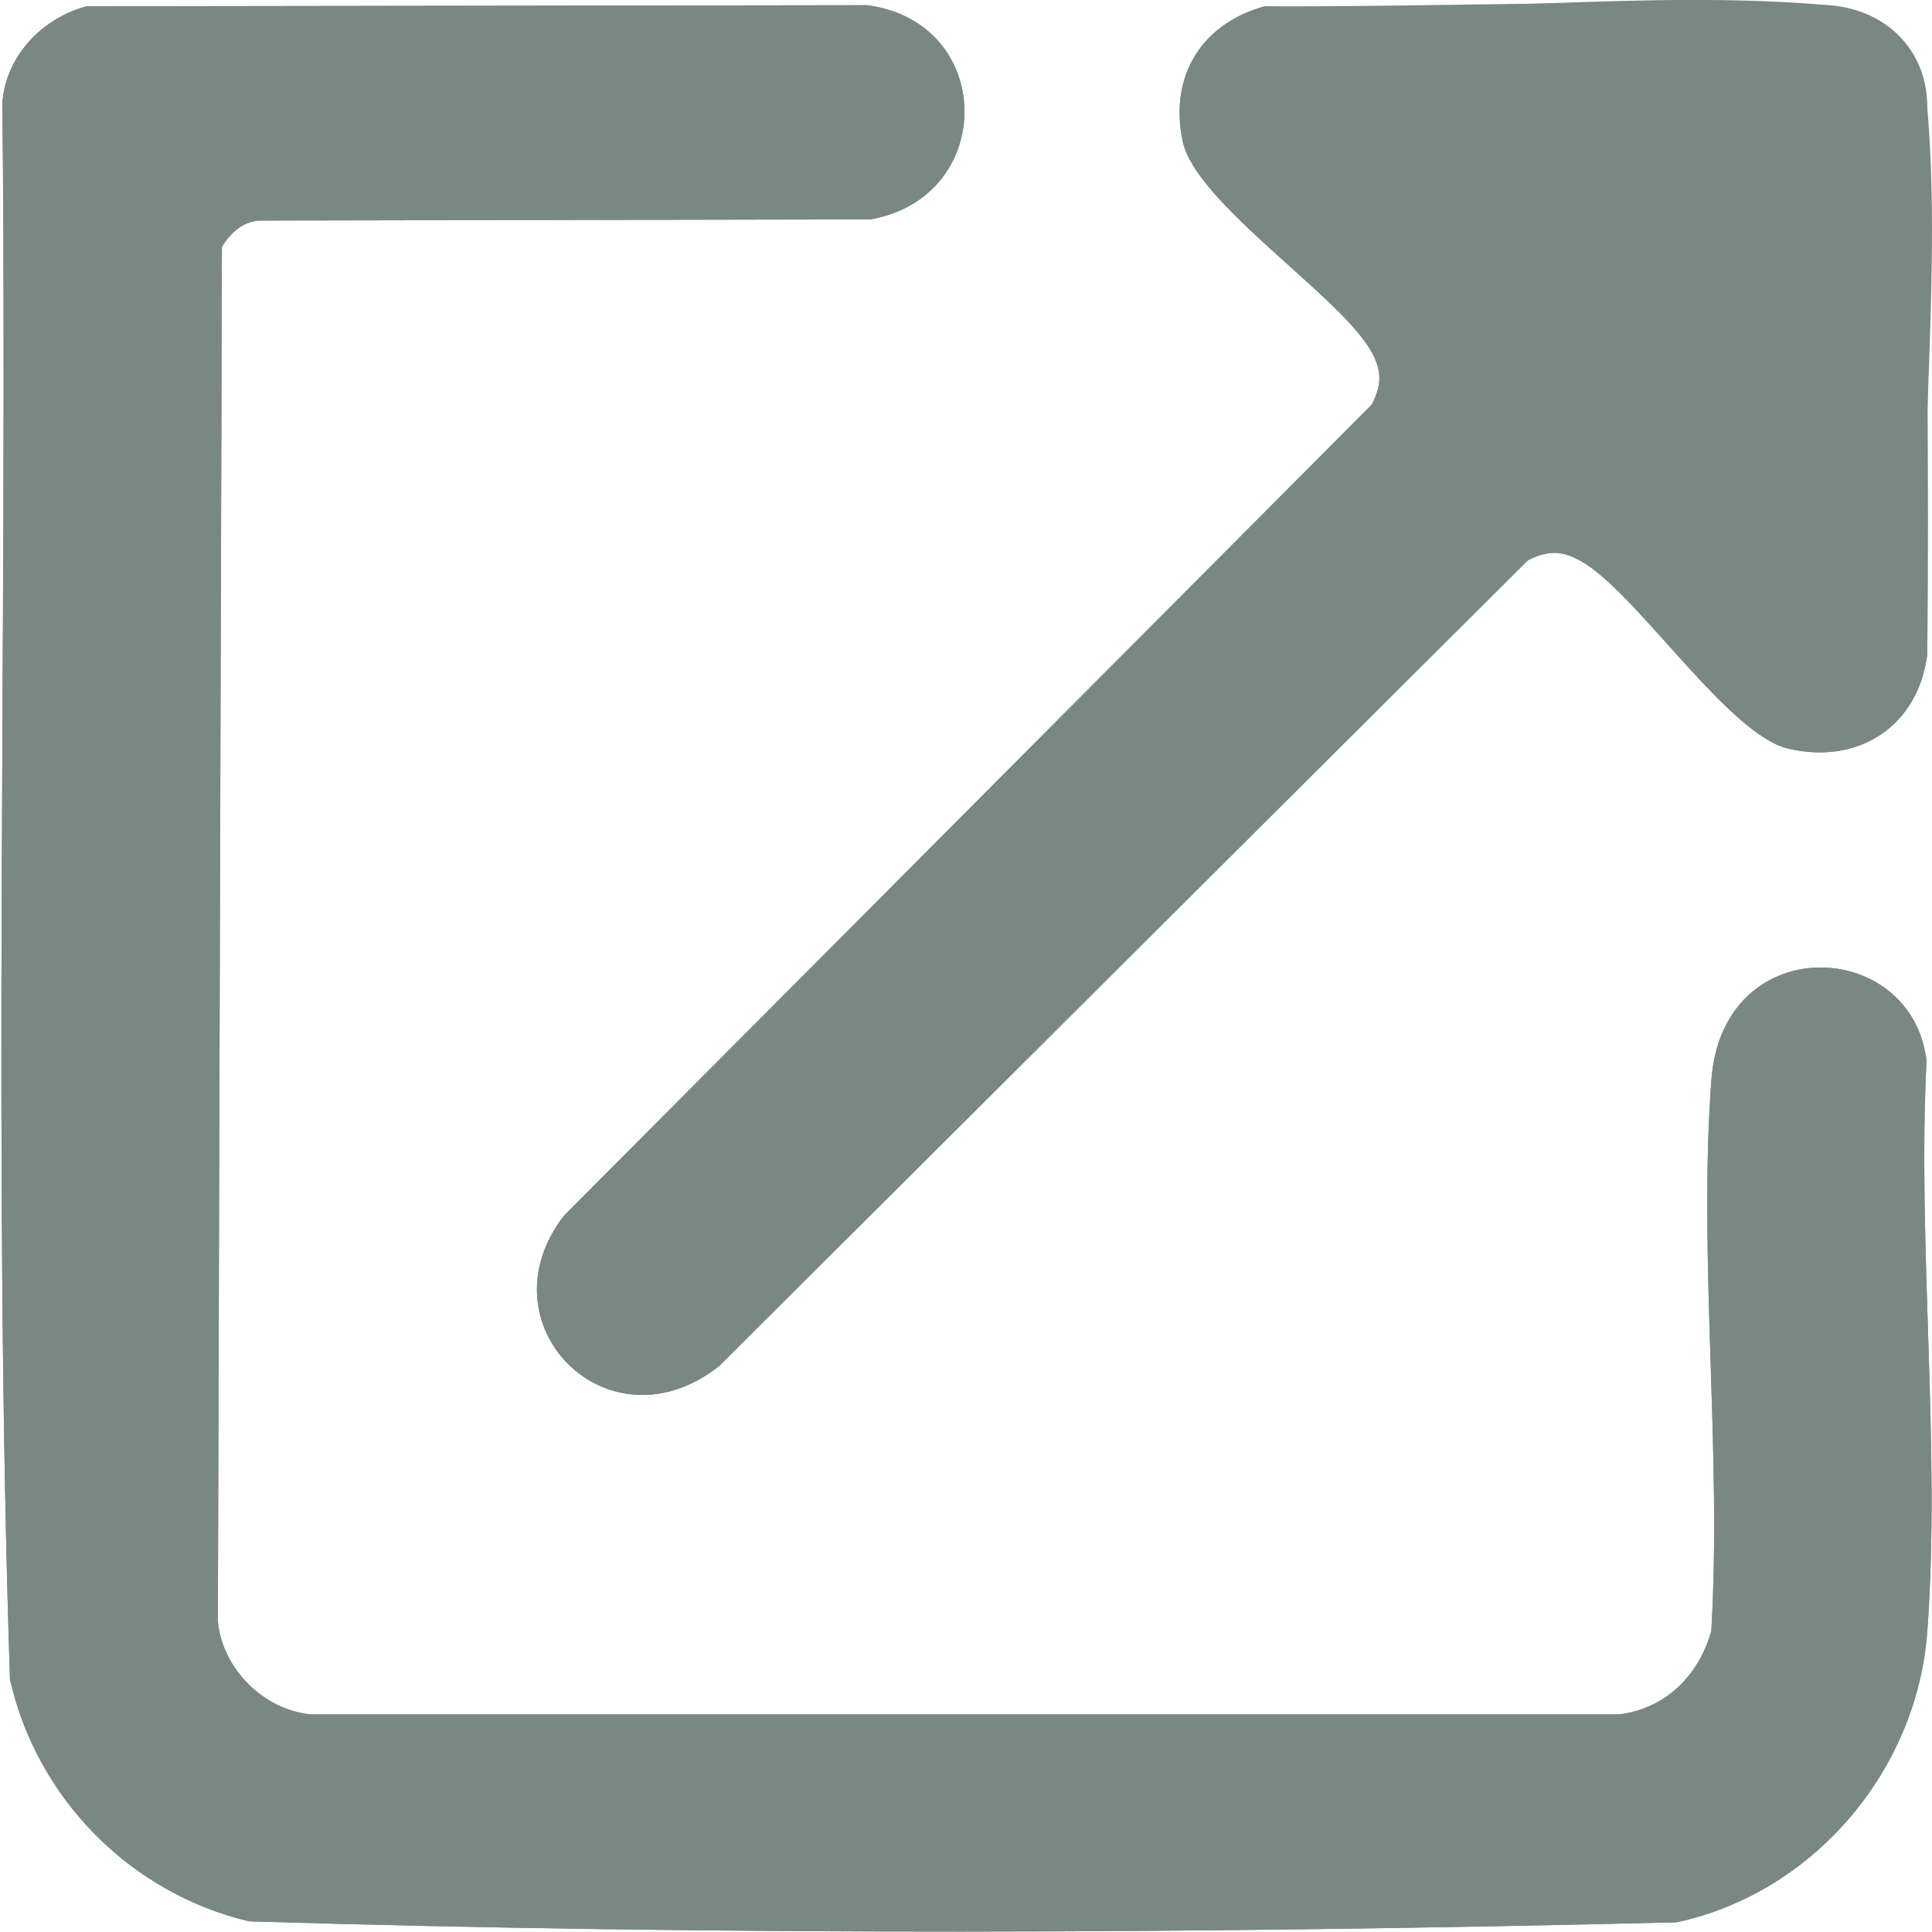
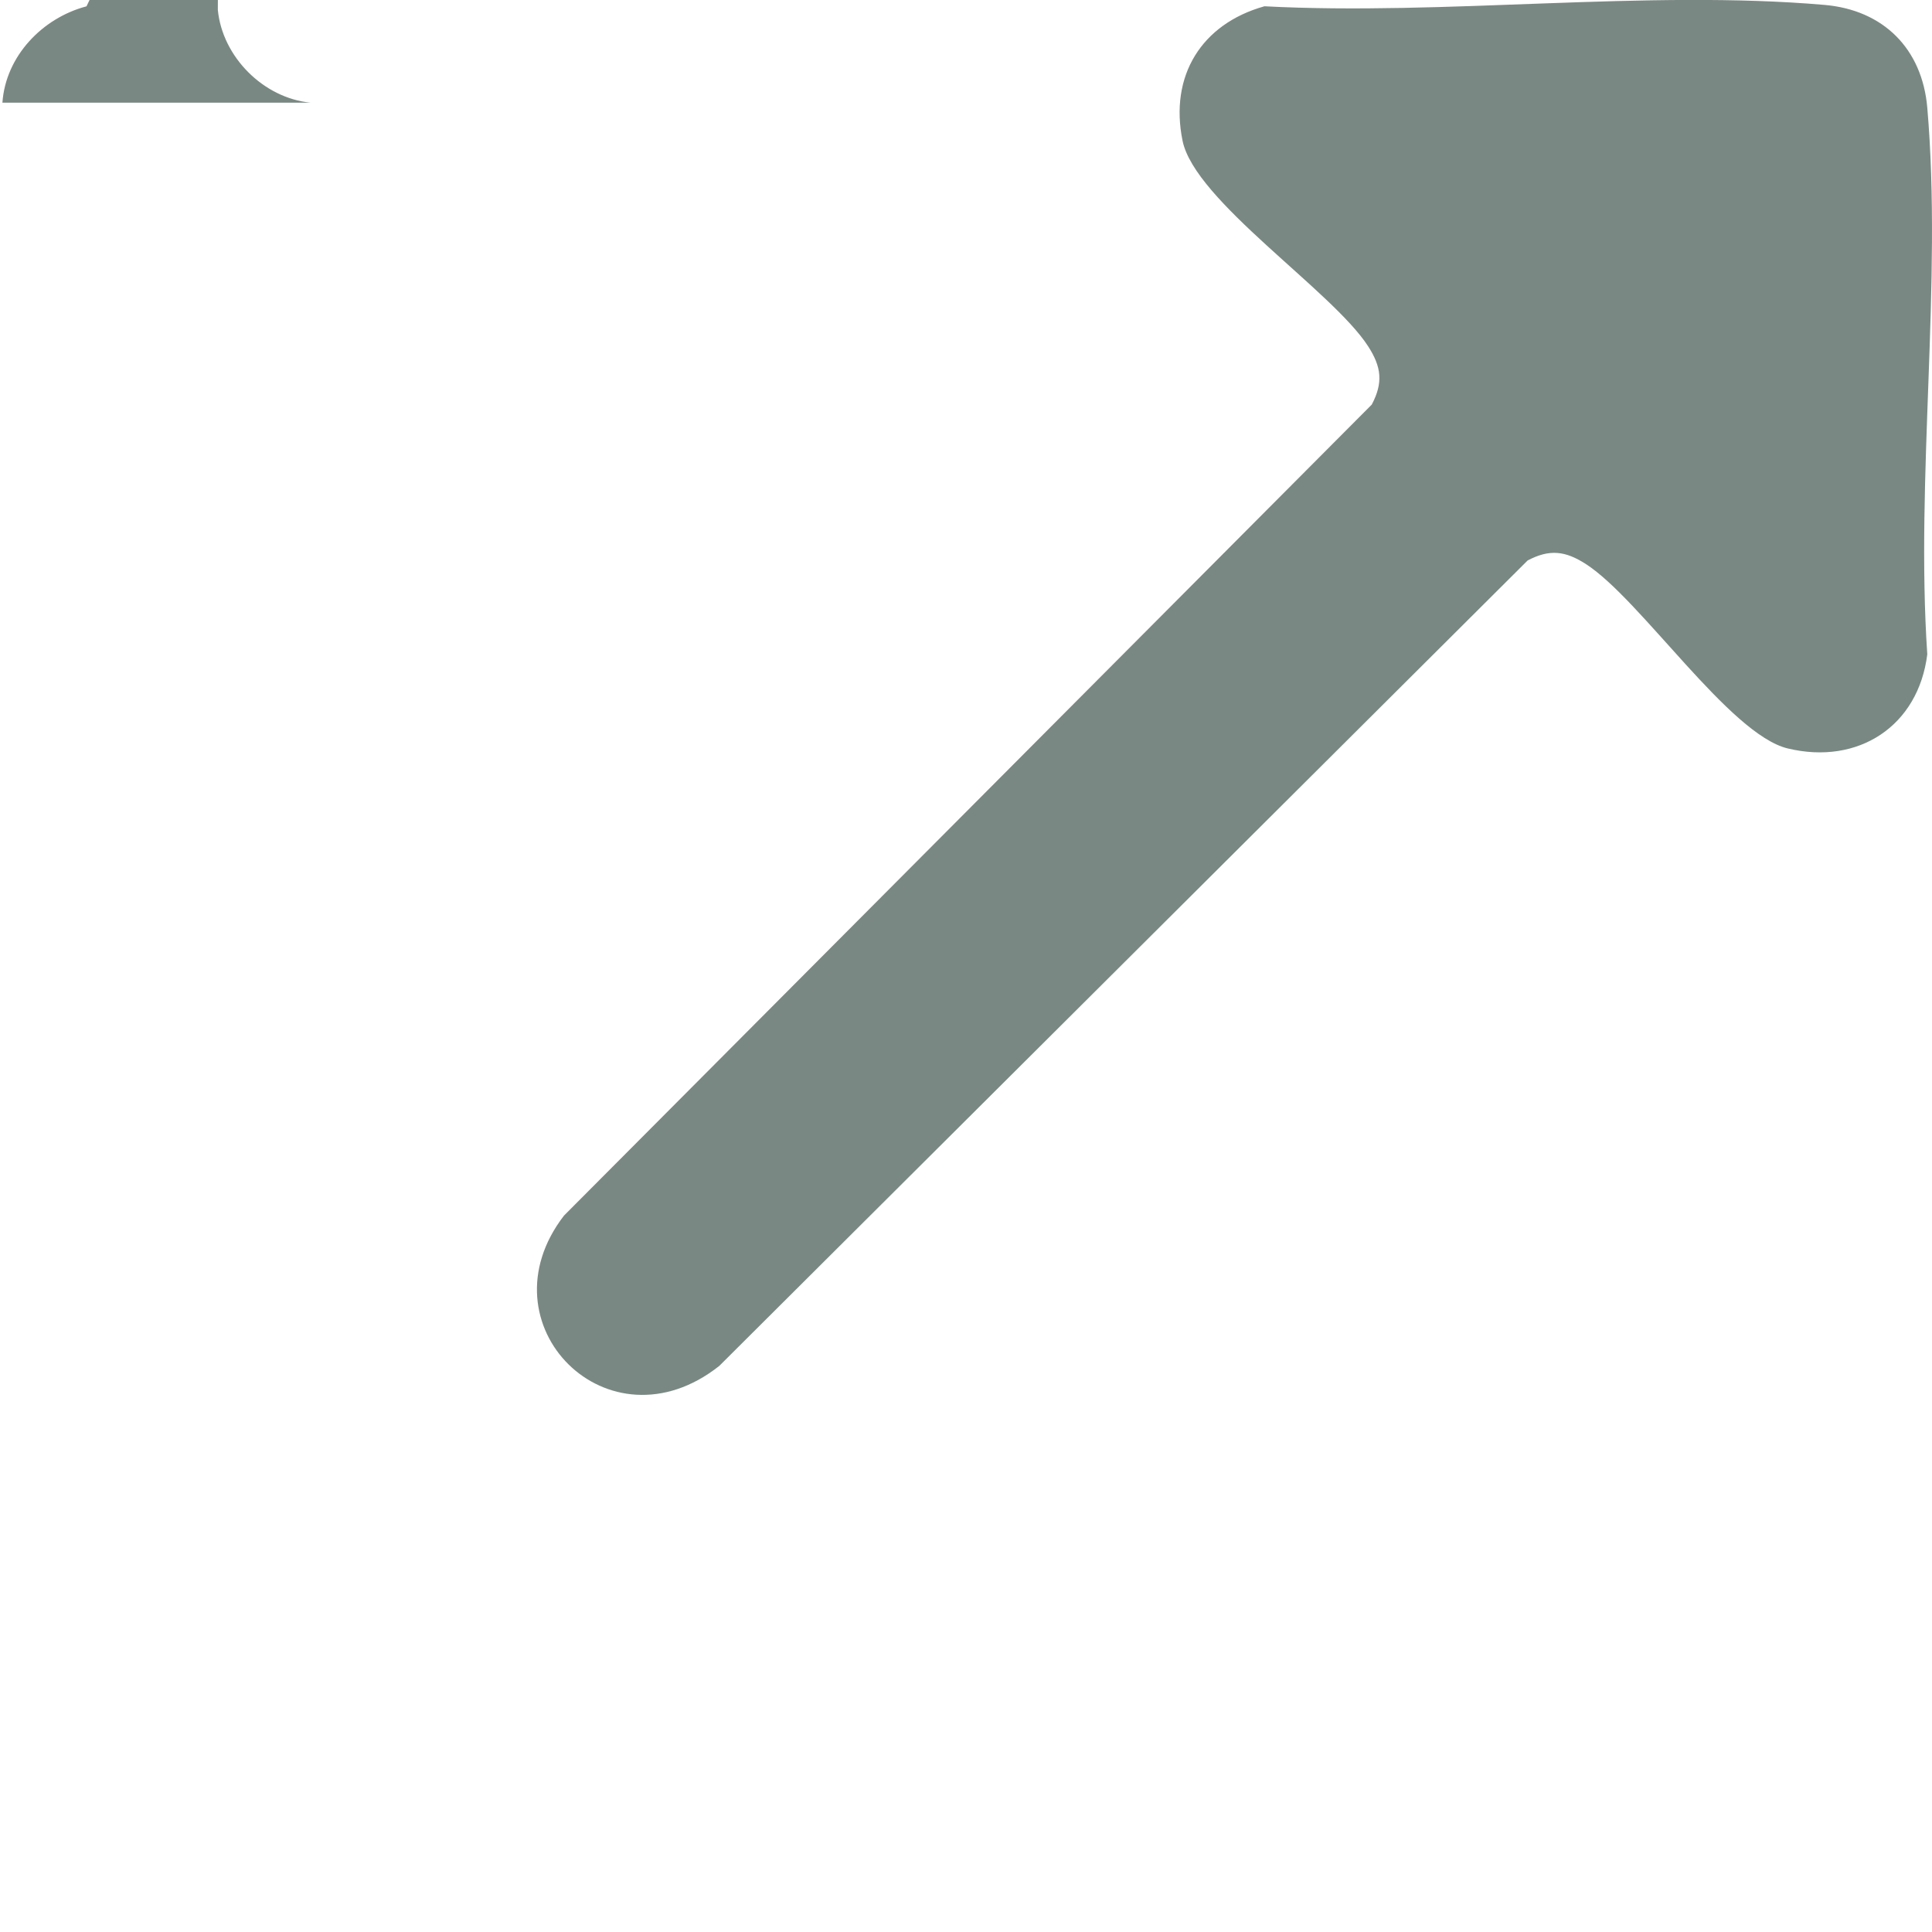
<svg xmlns="http://www.w3.org/2000/svg" id="Capa_1" version="1.1" viewBox="0 0 512 512">
  <defs>
    <style>
      .st0 {
        fill: #7a8883;
      }
    </style>
  </defs>
-   <path class="st0" d="M22.92,1.68C11.25,4.74,1.49,14.87.64,27.21c1.4,139.19-2.55,278.93,2,417.8,7.09,31.54,31.84,56.67,63.34,64.16,125.57,3.83,252.74,3.33,378.36.26,36.2-7.79,63.69-40.12,66.41-77.03,3.6-48.78-2.67-102.06-.2-151.31-3.92-32.63-54.04-34.89-57.02,5.11-3.51,47.12,2.81,98.49-.02,146.07-3.33,11.78-12.12,20.55-24.42,22.06H82.3c-12.47-1.22-23.35-12.11-24.57-24.57l1.07-364.3c2.2-3.73,5.7-6.91,10.25-7.01l161.72-.32c33.48-6.06,33.04-52.28-1-56.75L22.92,1.68ZM335.03,1.68c-16.65,4.69-25.15,18.42-21.64,35.62,3.25,15.95,39.61,39.68,49.16,54.44,3.55,5.49,4.05,9.67.98,15.48l-214.06,214.92c-22.29,28.87,11.83,63.09,41.16,39.83l214.21-213.44c5.81-3.06,9.99-2.57,15.48.98,14.56,9.42,38.03,45.12,53.43,48.83,18.7,4.51,34.63-5.91,37-24.94-3.14-46.81,3.99-98.66,0-144.87-1.35-15.6-11.61-25.88-27.23-27.23-47.24-4.09-100.62,2.89-148.48.36Z" />
-   <path class="st0" d="M22.92,1.68l206.86-.3c34.04,4.47,34.48,50.69,1,56.75l-161.72.32c-4.55.11-8.05,3.28-10.25,7.01l-1.07,364.3c1.22,12.46,12.1,23.35,24.57,24.57h346.78c12.3-1.52,21.09-10.28,24.42-22.06,2.83-47.58-3.48-98.95.02-146.07,2.97-39.99,53.1-37.74,57.02-5.11-2.47,49.25,3.8,102.53.2,151.31-2.72,36.91-30.21,69.24-66.41,77.03-125.62,3.07-252.79,3.57-378.36-.26-31.5-7.48-56.26-32.62-63.34-64.16C-1.91,306.13,2.03,166.4.64,27.21,1.49,14.87,11.25,4.74,22.92,1.68Z" />
-   <path class="st0" d="M335.03,1.68c48.04.16,102.04-2.06,148.48-.36,15.66.57,27.38,11.57,27.23,27.23-.45,46.32.62,97.86,0,144.87-2.36,19.02-18.29,29.44-37,24.94-15.4-3.71-38.88-39.42-53.43-48.83-5.49-3.55-9.67-4.05-15.48-.98l-214.21,213.44c-29.33,23.27-63.44-10.96-41.16-39.83l214.06-214.92c3.06-5.81,2.57-9.99-.98-15.48-9.55-14.76-45.91-38.48-49.16-54.44-3.5-17.2,5-30.93,21.64-35.62Z" />
+   <path class="st0" d="M22.92,1.68C11.25,4.74,1.49,14.87.64,27.21H82.3c-12.47-1.22-23.35-12.11-24.57-24.57l1.07-364.3c2.2-3.73,5.7-6.91,10.25-7.01l161.72-.32c33.48-6.06,33.04-52.28-1-56.75L22.92,1.68ZM335.03,1.68c-16.65,4.69-25.15,18.42-21.64,35.62,3.25,15.95,39.61,39.68,49.16,54.44,3.55,5.49,4.05,9.67.98,15.48l-214.06,214.92c-22.29,28.87,11.83,63.09,41.16,39.83l214.21-213.44c5.81-3.06,9.99-2.57,15.48.98,14.56,9.42,38.03,45.12,53.43,48.83,18.7,4.51,34.63-5.91,37-24.94-3.14-46.81,3.99-98.66,0-144.87-1.35-15.6-11.61-25.88-27.23-27.23-47.24-4.09-100.62,2.89-148.48.36Z" />
</svg>